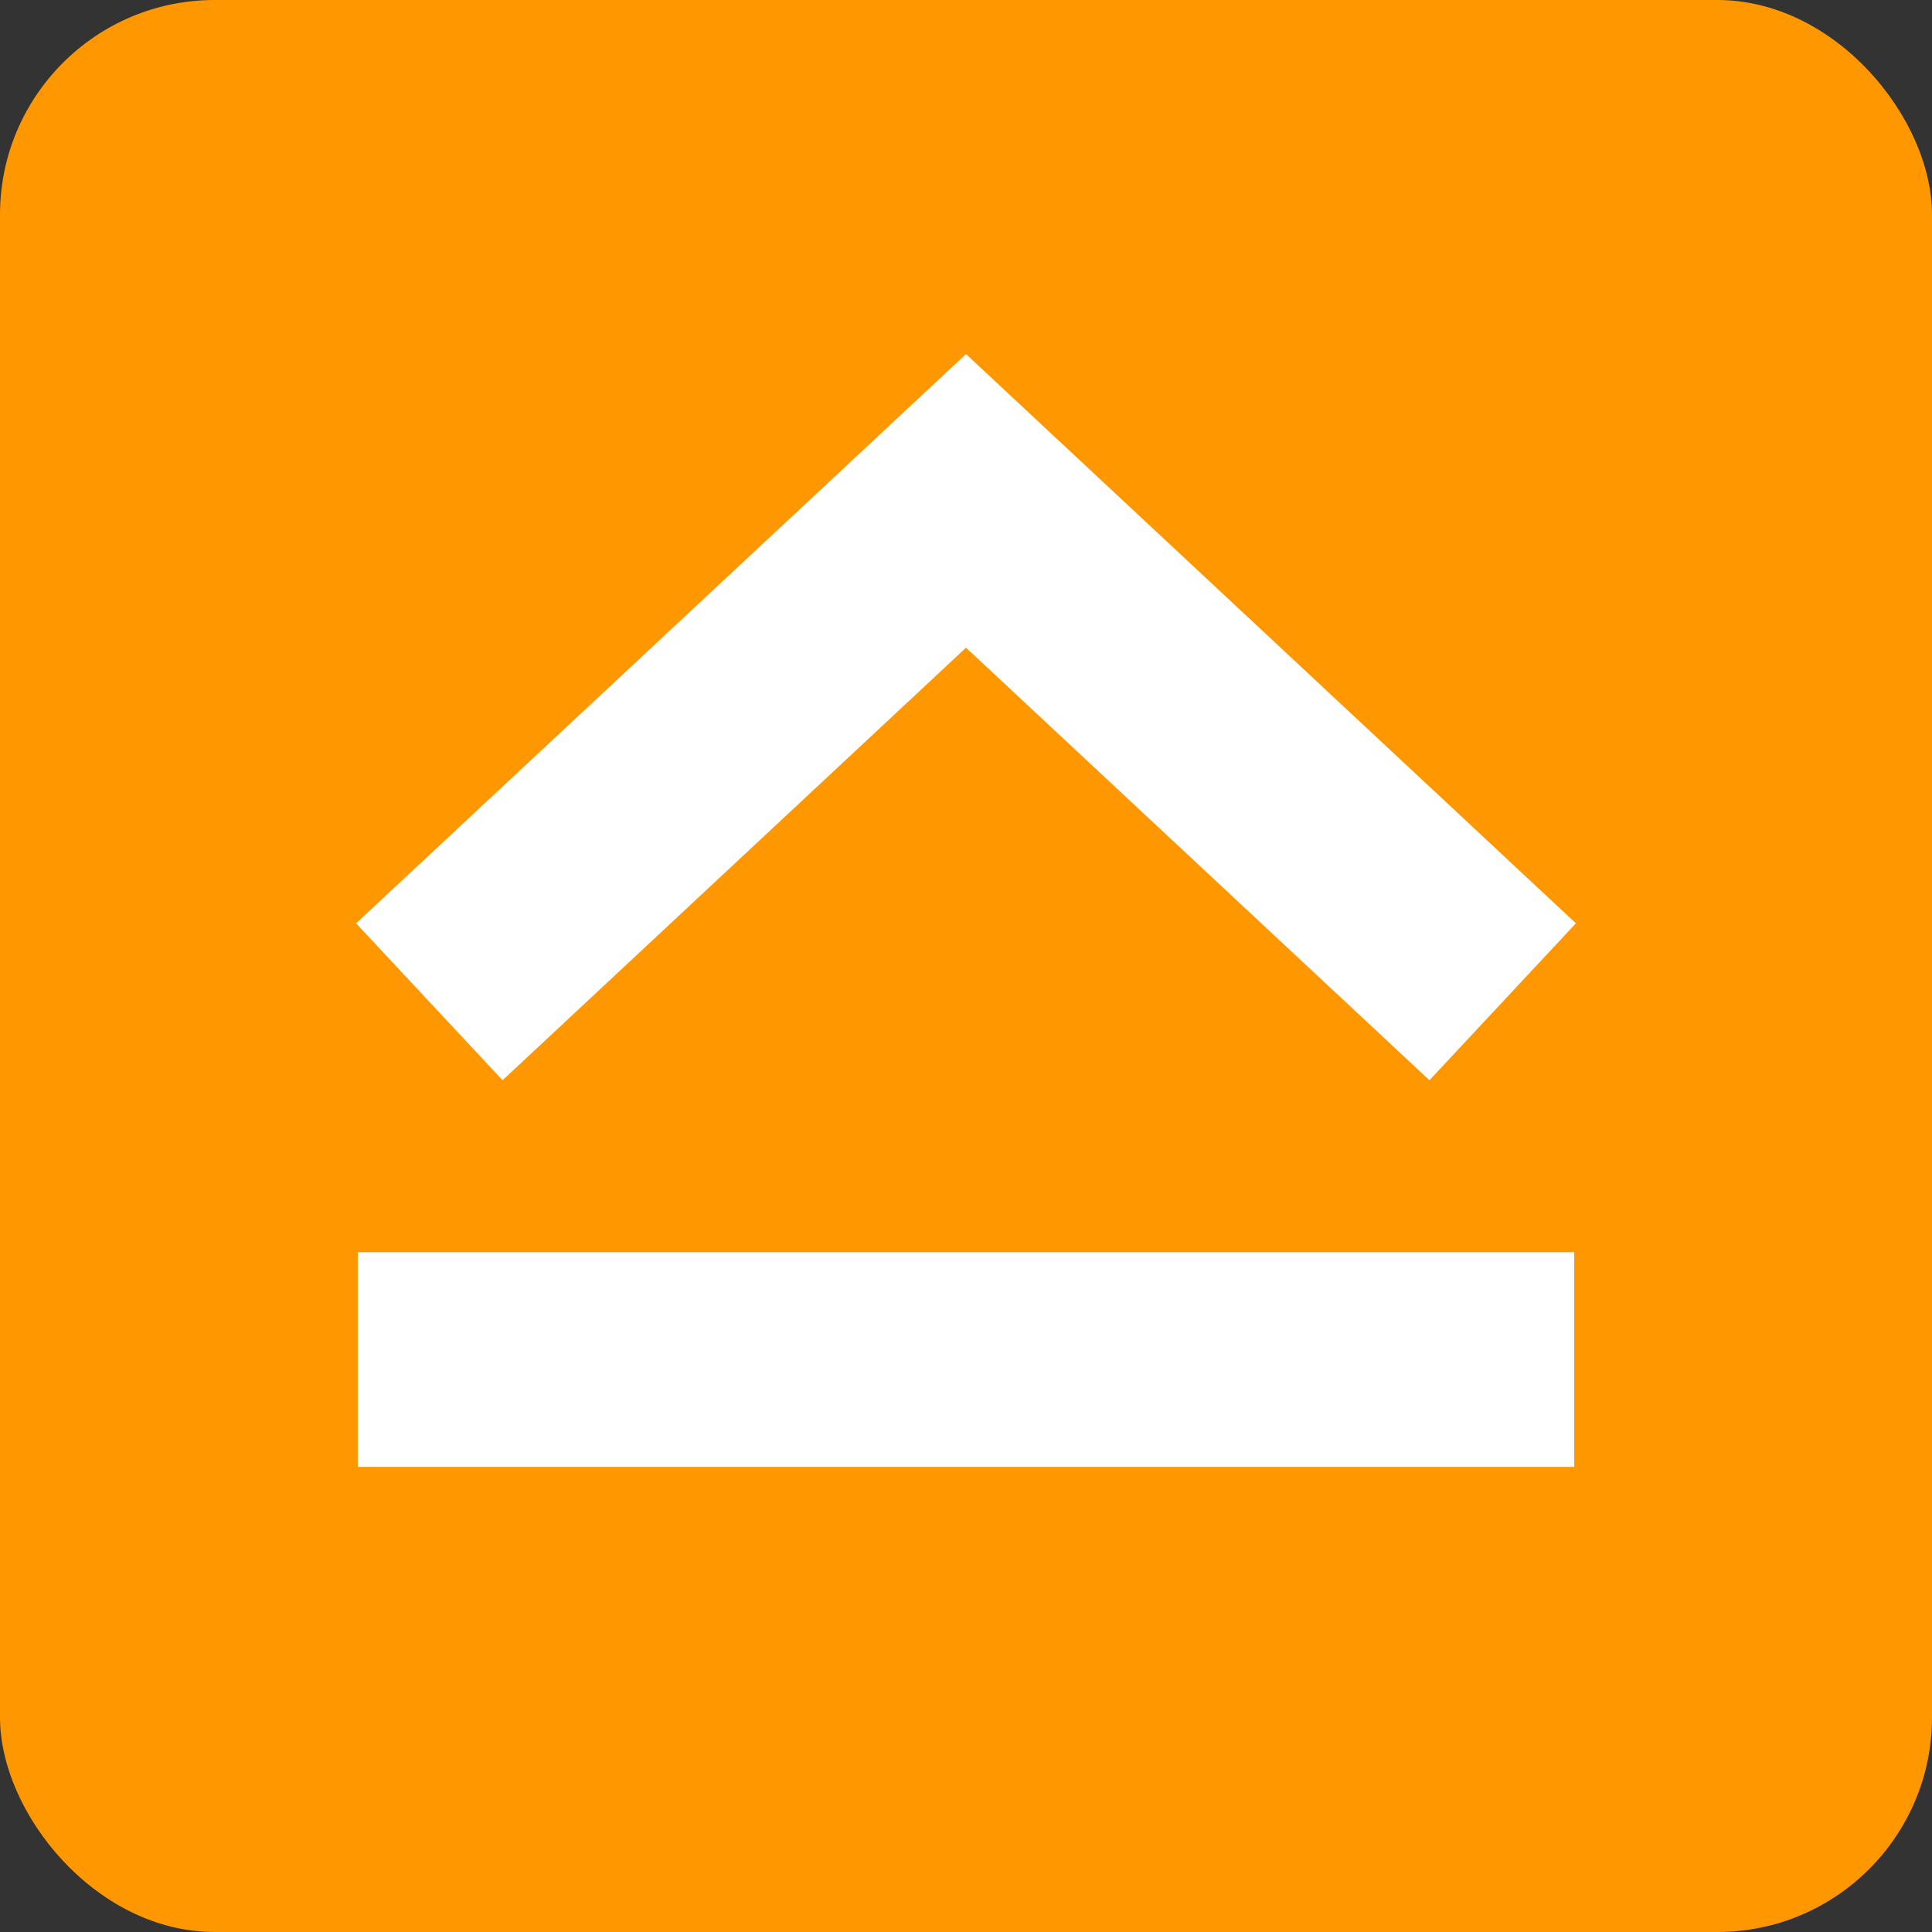
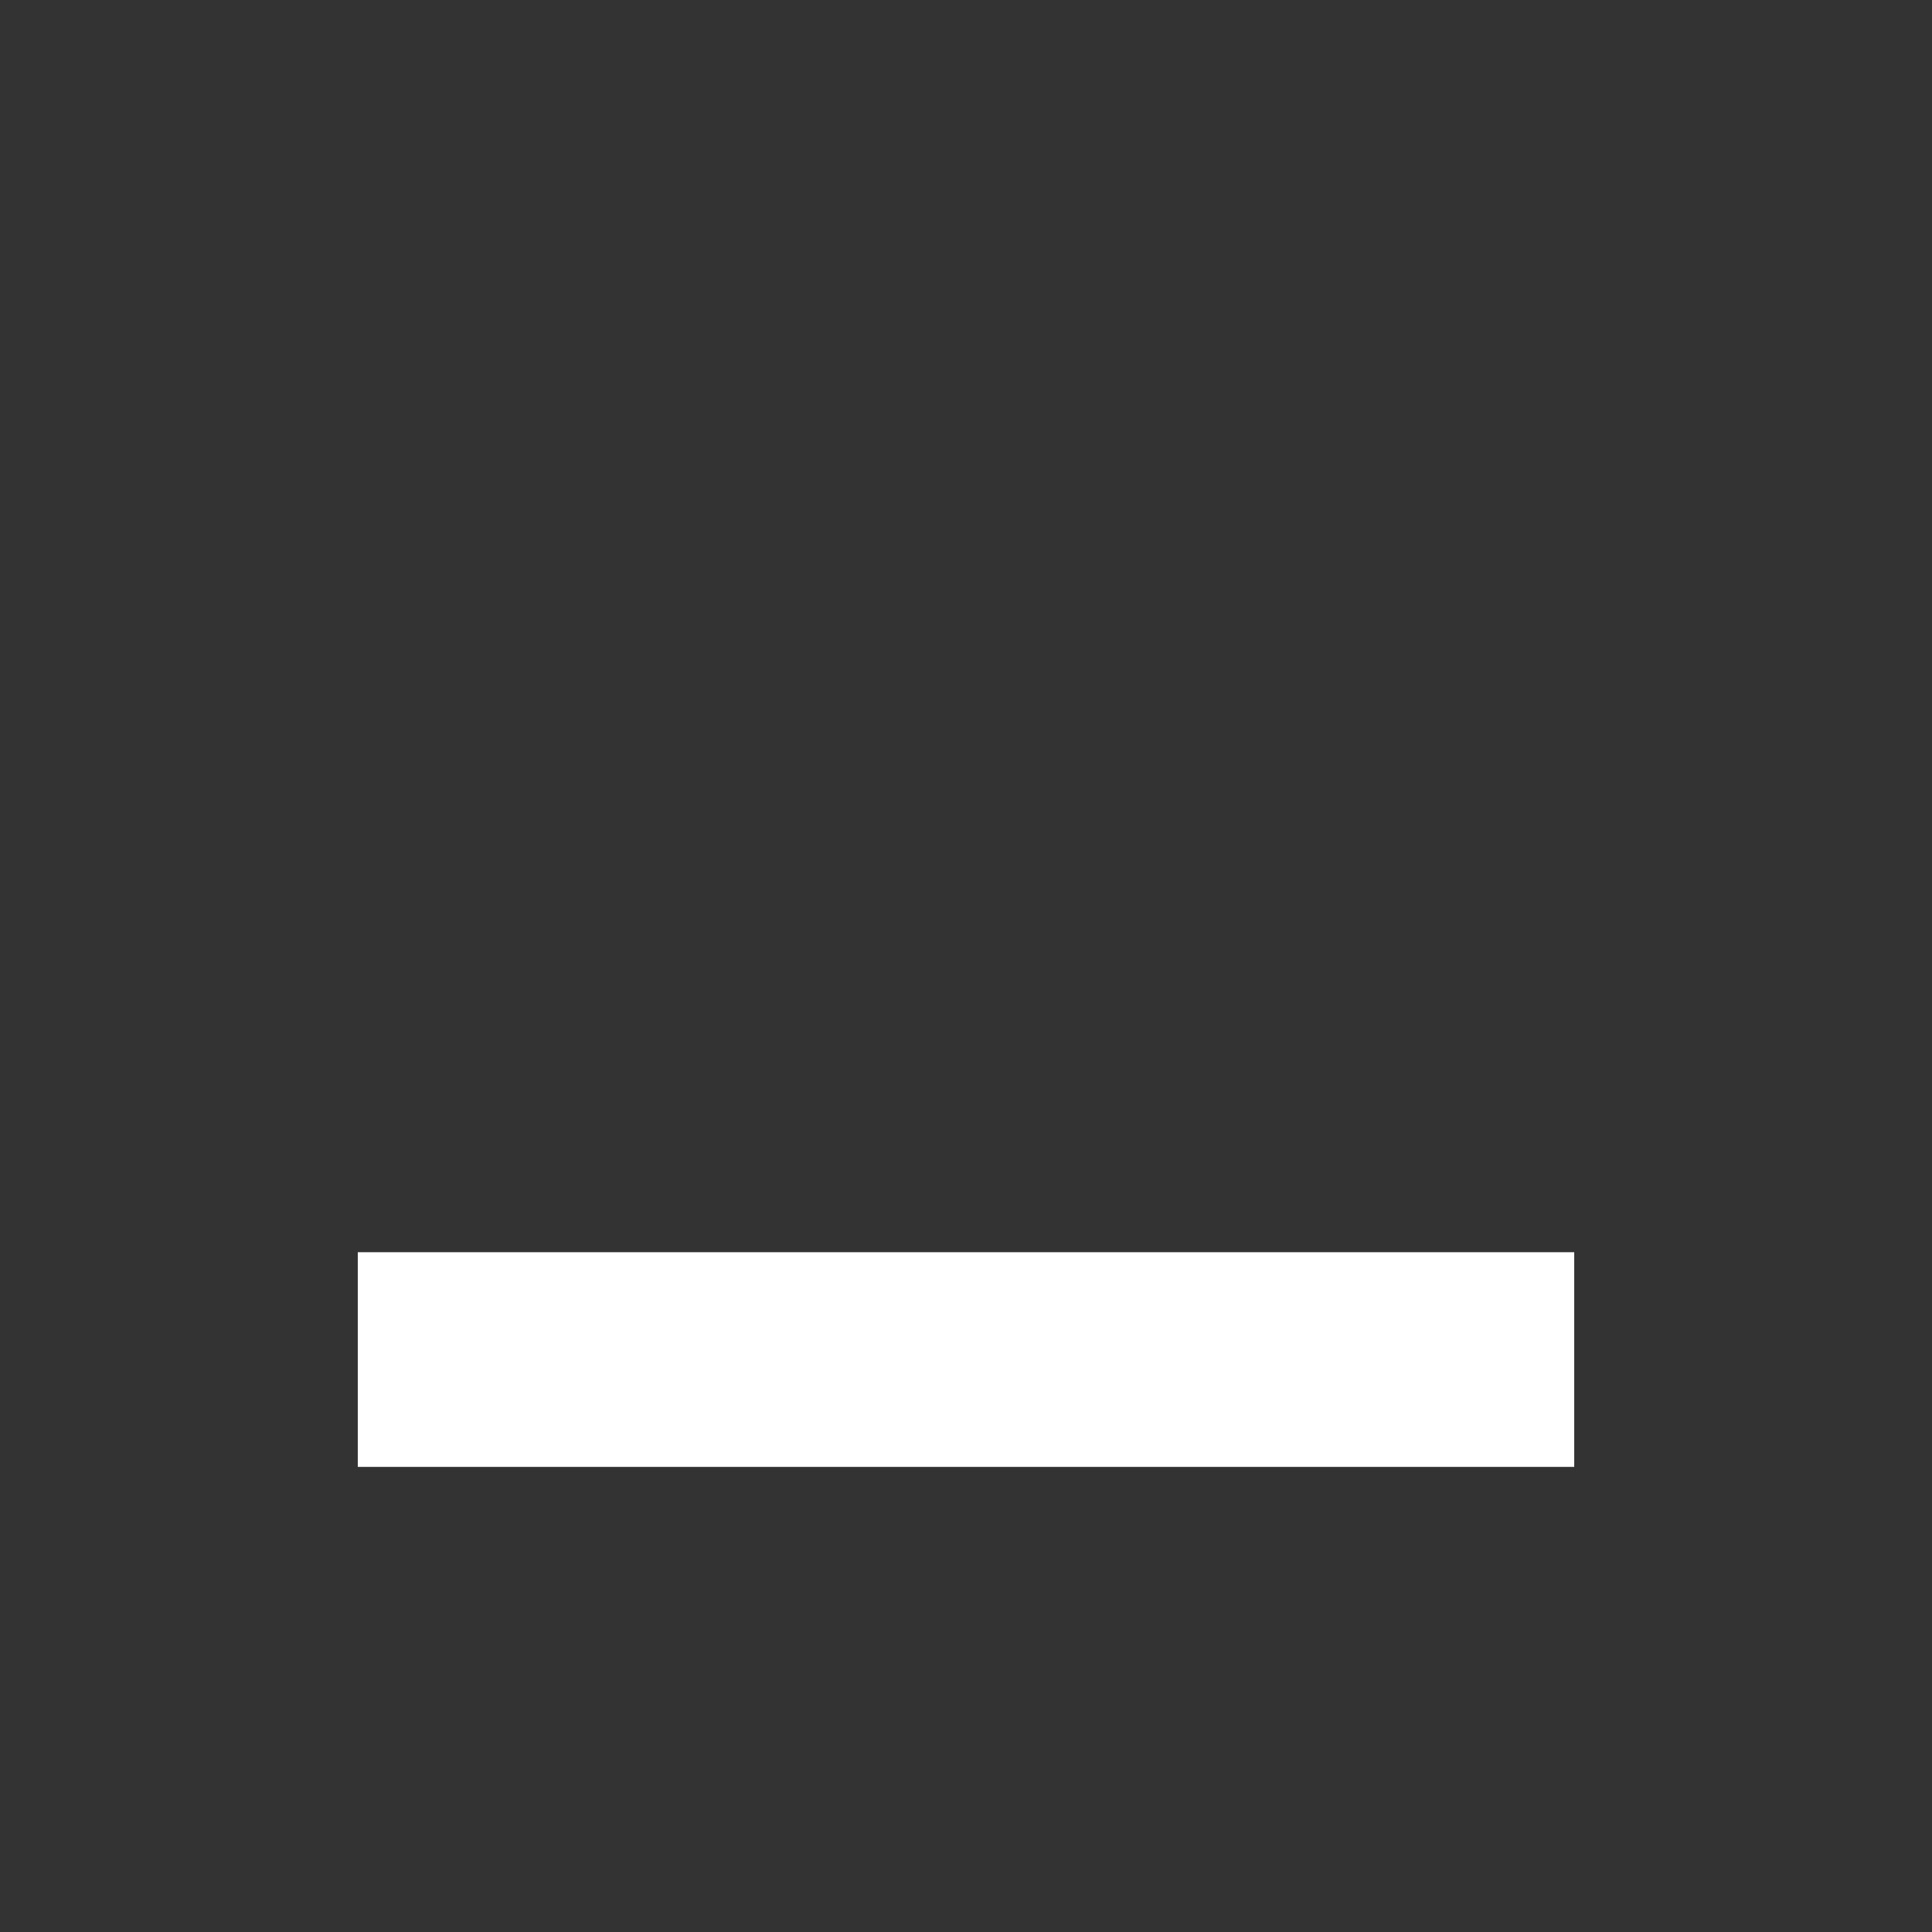
<svg xmlns="http://www.w3.org/2000/svg" width="27" height="27" viewBox="0 0 27 27" fill="none">
  <rect x="0" y="0" width="27" height="27" fill="#333333" stroke="none" />
-   <rect width="27" height="27" rx="3" fill="#FF9800" />
-   <path d="M6 14L13.5 7L21 14" stroke="white" stroke-width="3" />
  <path d="M5 19L22 19" stroke="white" stroke-width="3" />
</svg>